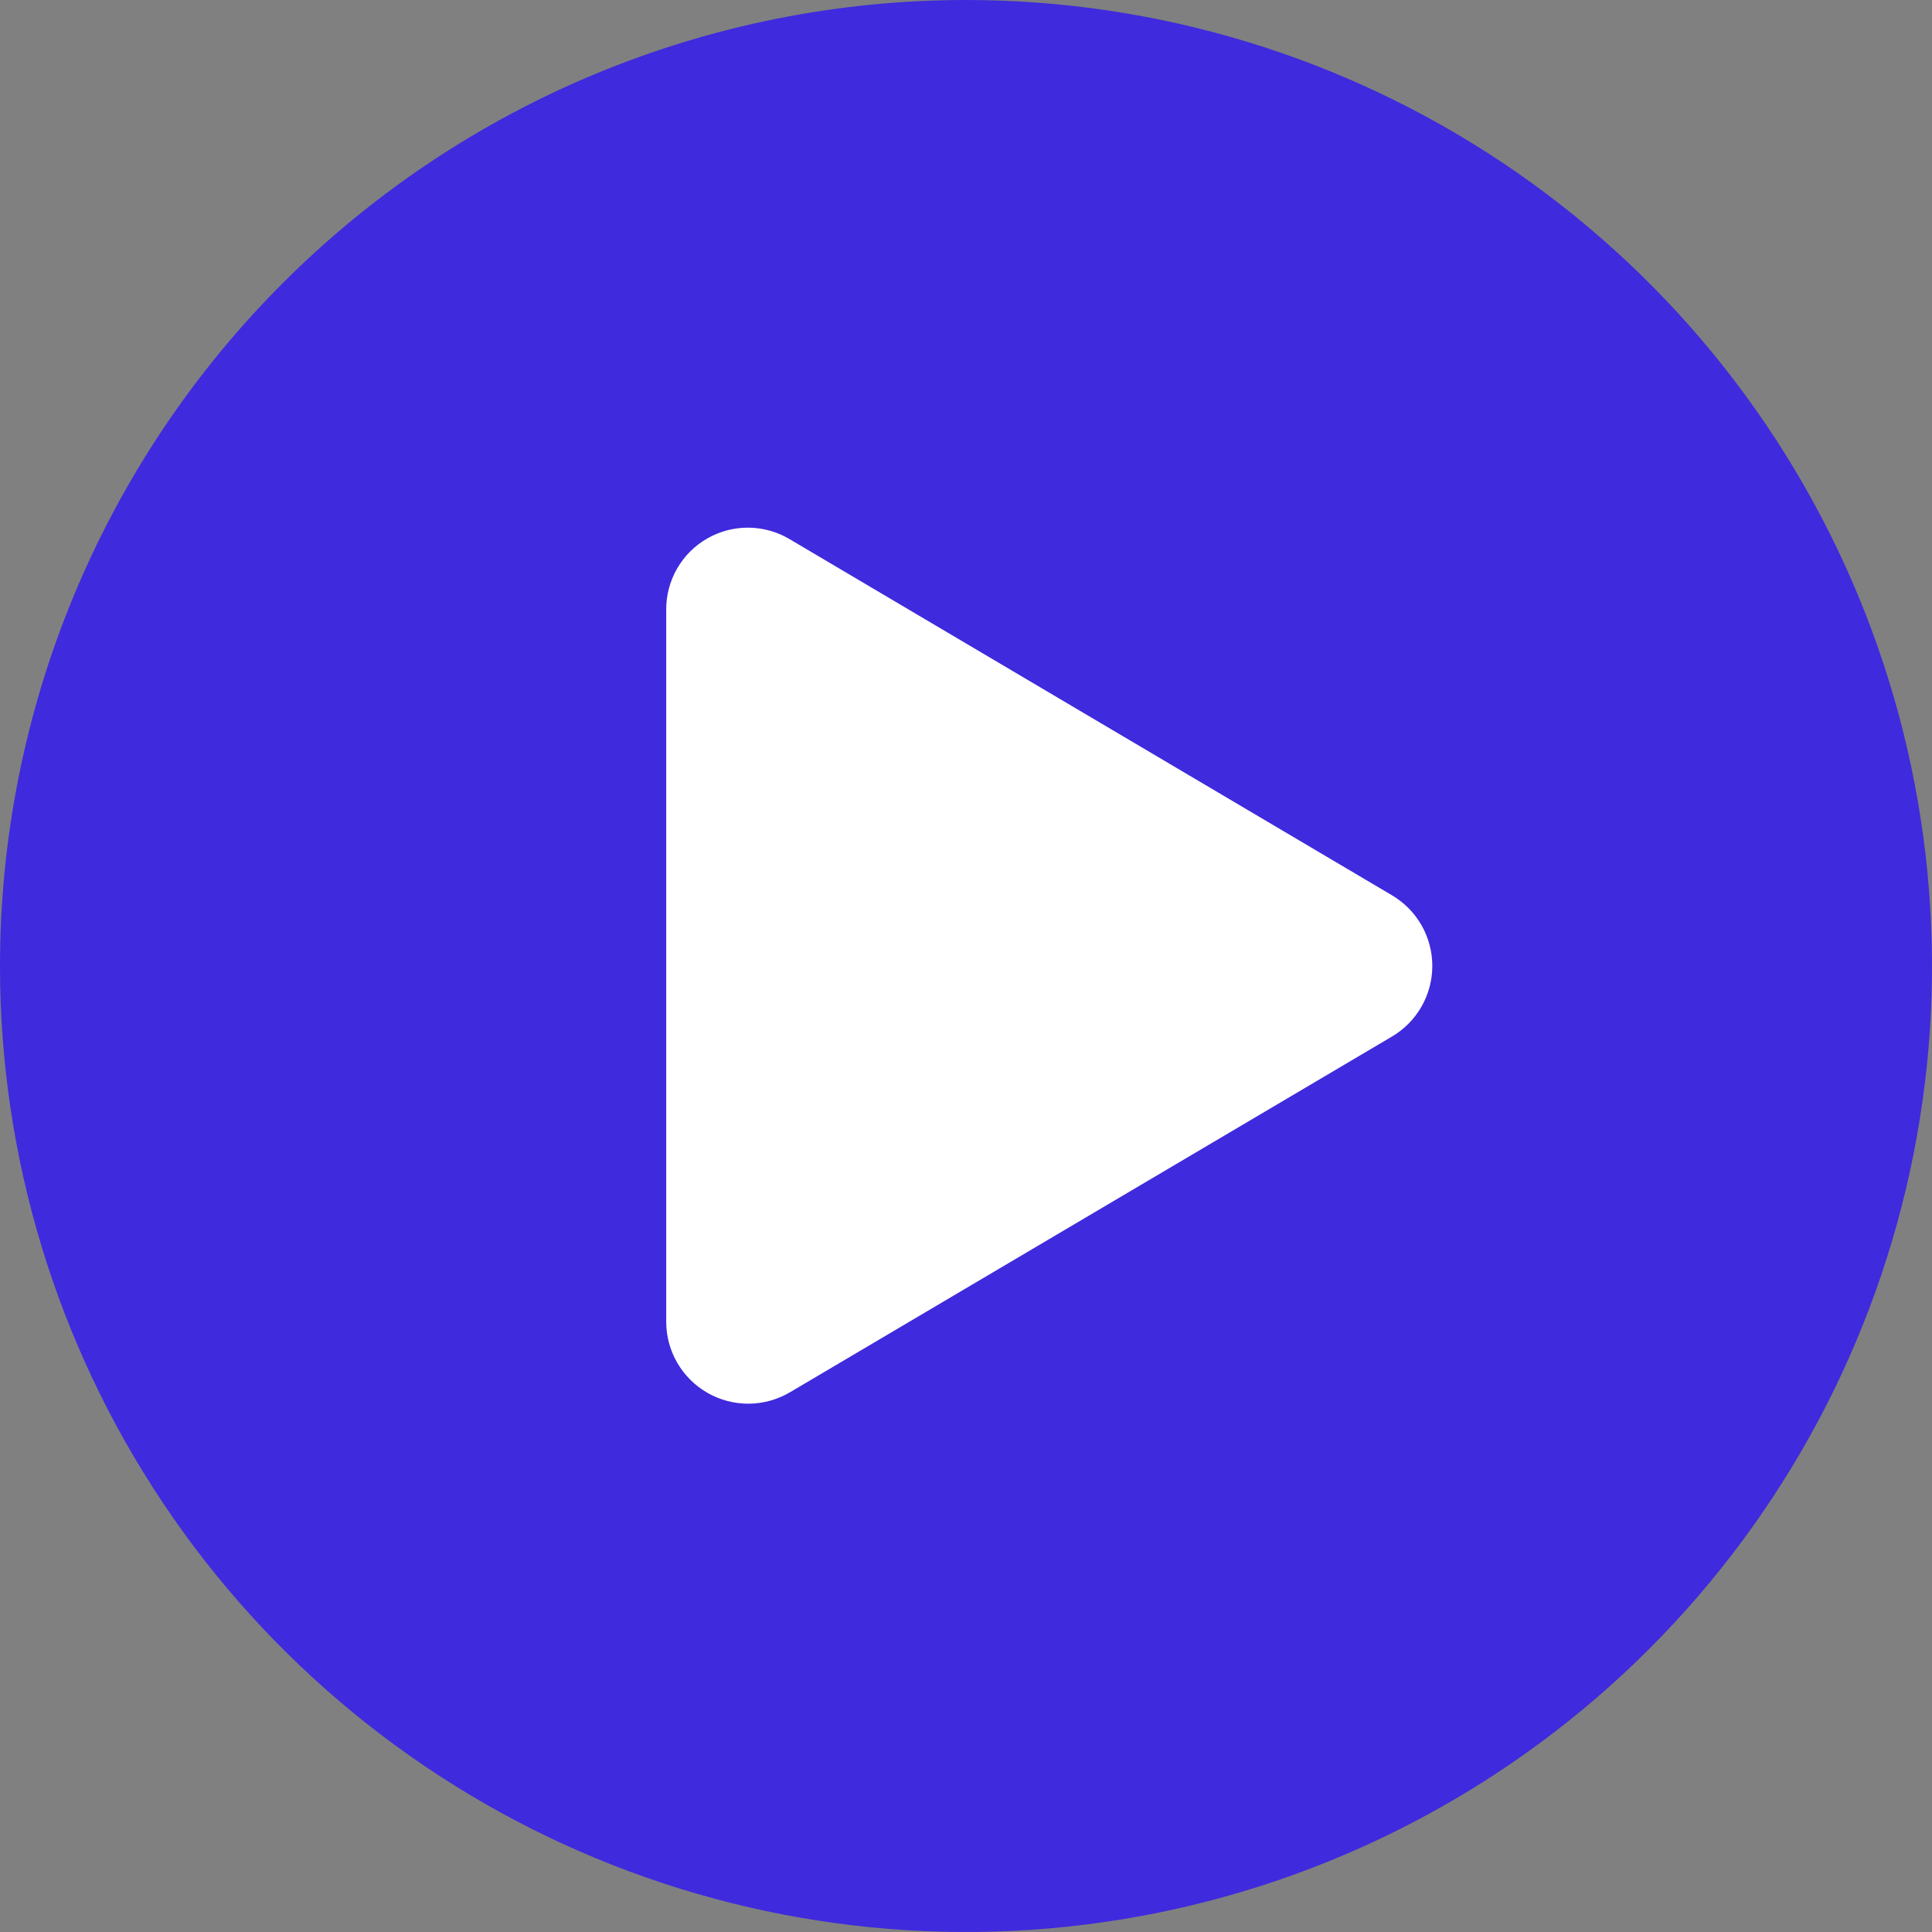
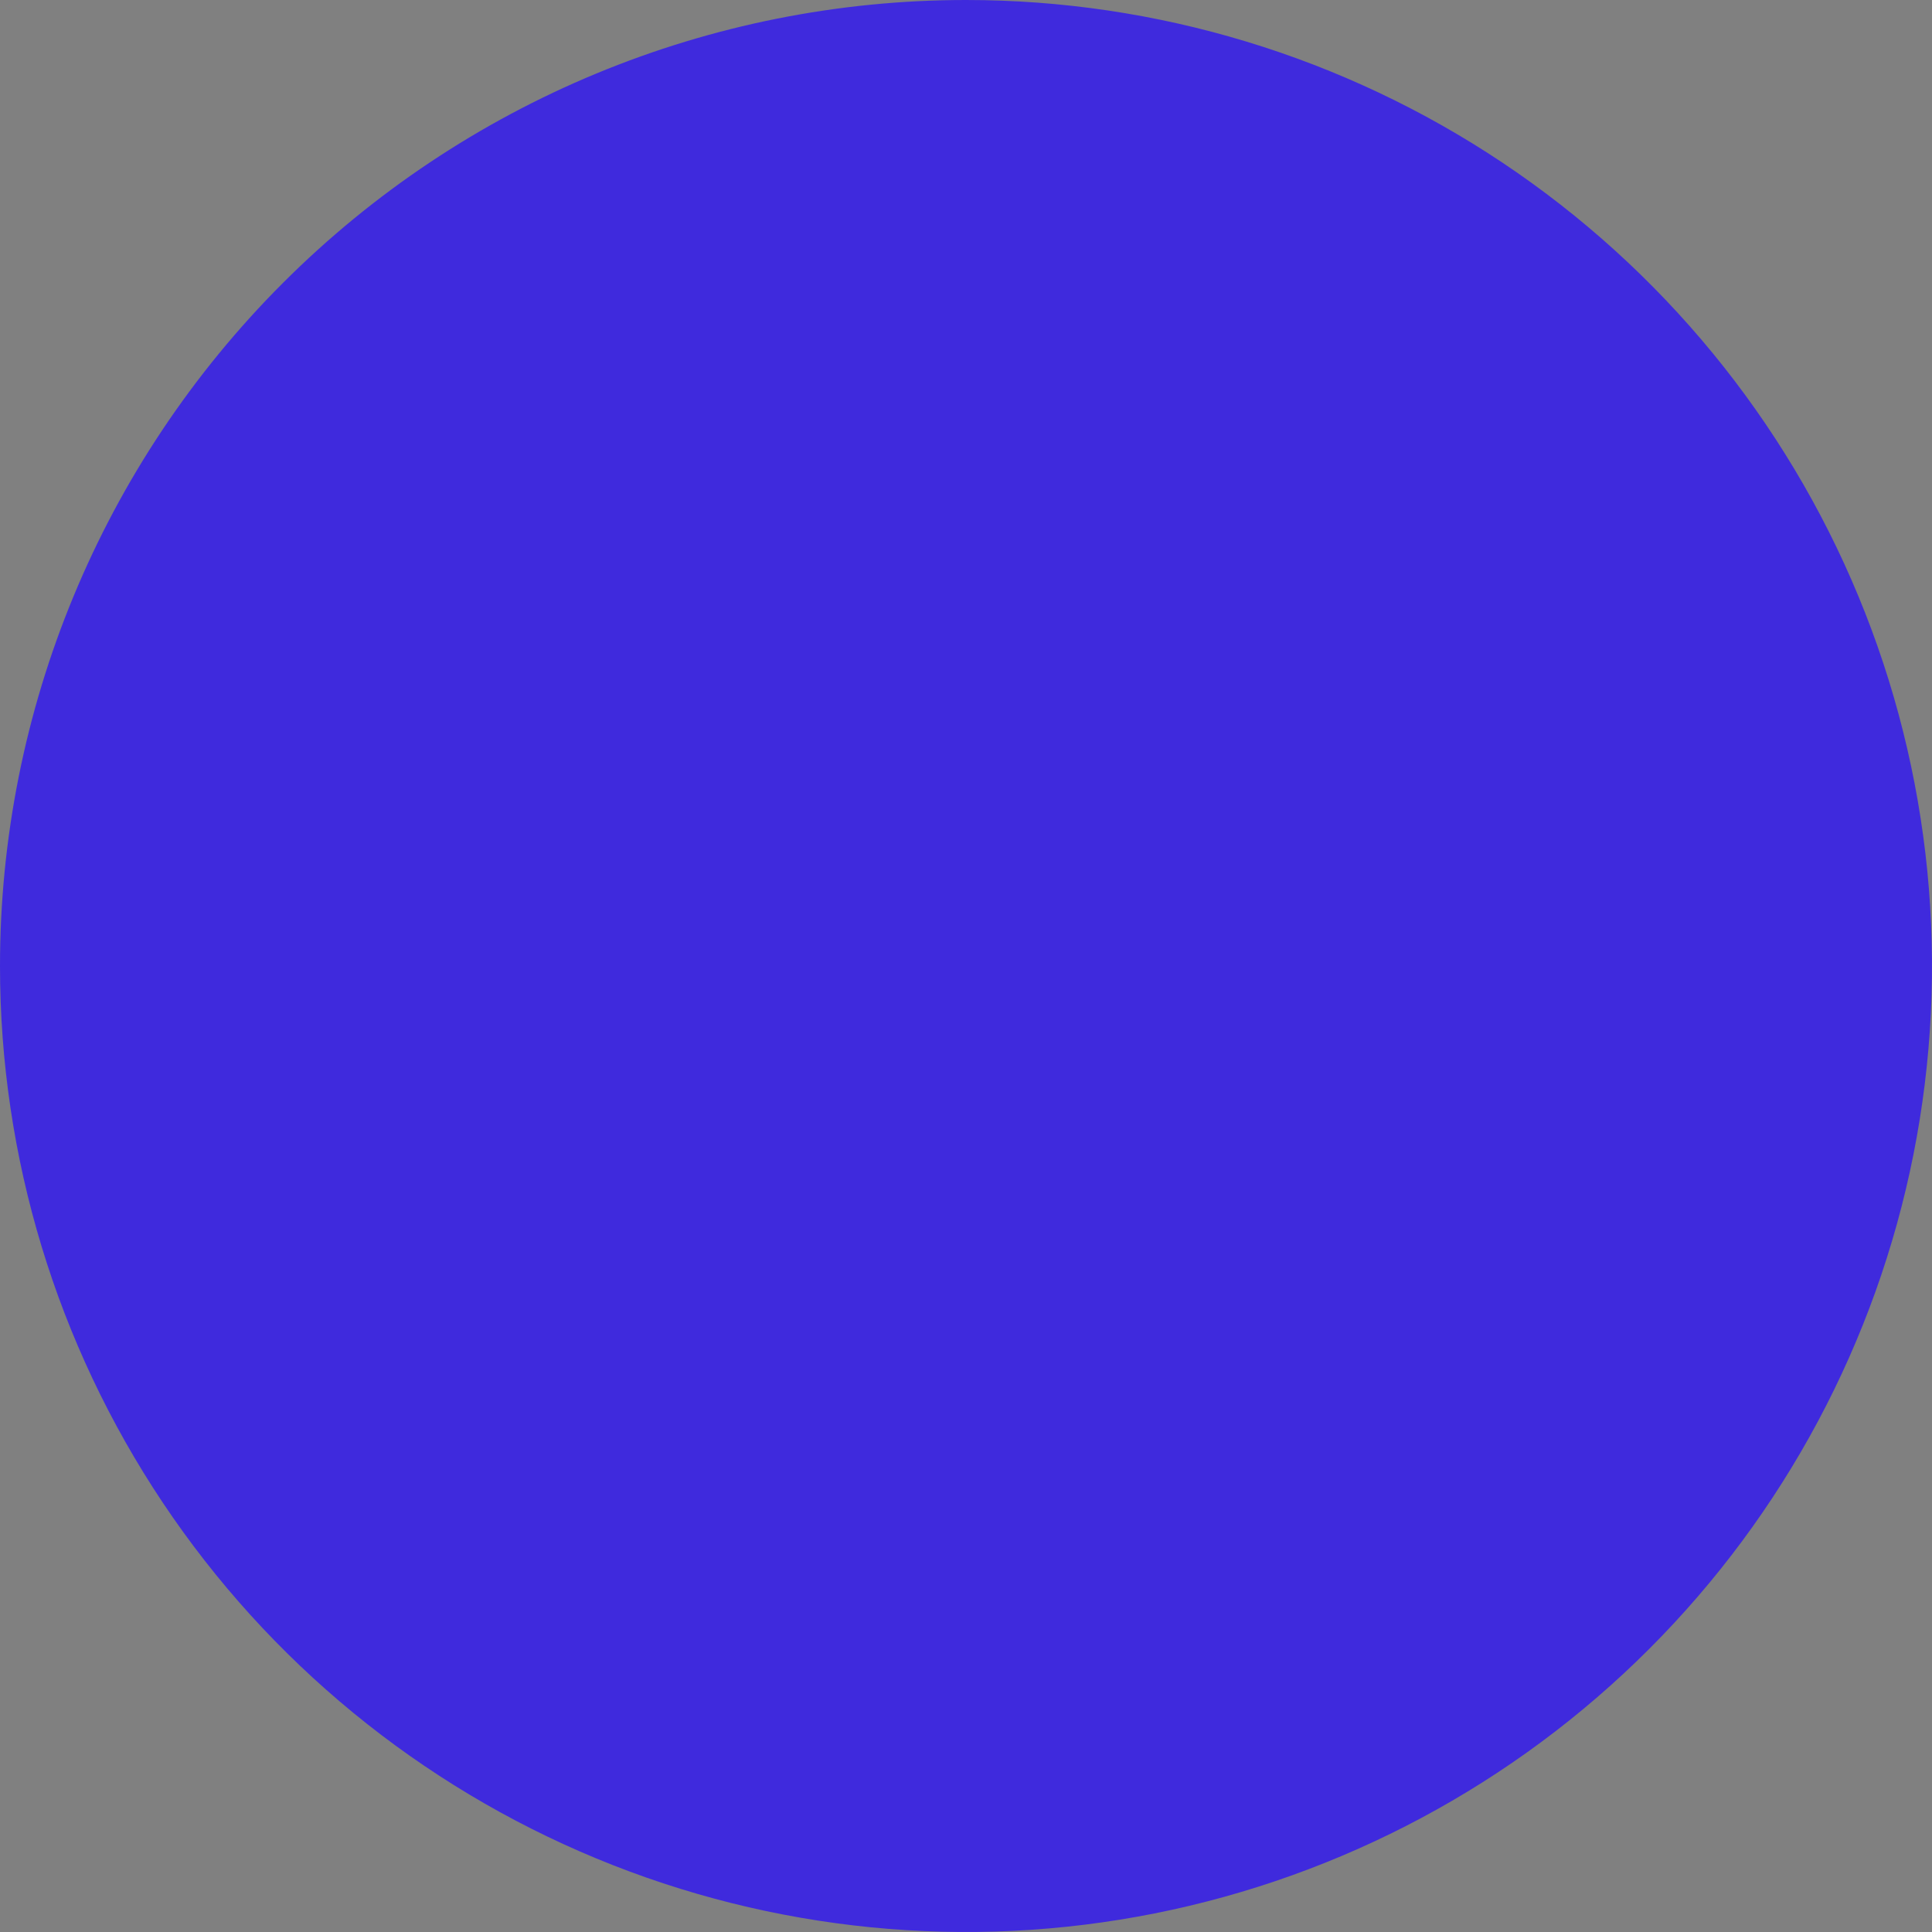
<svg xmlns="http://www.w3.org/2000/svg" width="58" height="58" viewBox="0 0 58 58" fill="none">
  <rect x="0" y="0" width="58" height="58" fill="#808080" stroke="none" />
  <g clip-path="url(#clip0_259_757)">
    <path d="M29 0C34.736 0 40.343 1.701 45.111 4.887C49.881 8.074 53.598 12.603 55.792 17.902C57.987 23.201 58.562 29.032 57.443 34.658C56.324 40.283 53.562 45.45 49.506 49.506C45.45 53.562 40.283 56.324 34.658 57.443C29.032 58.562 23.201 57.987 17.902 55.792C12.603 53.598 8.074 49.881 4.887 45.111C1.701 40.343 0 34.736 0 29C0 21.309 3.055 13.932 8.494 8.494C13.932 3.055 21.309 0 29 0V0Z" fill="#3F2ADD" />
-     <path d="M41.788 26.877L23.717 16.193C23.344 15.968 22.917 15.846 22.481 15.841C22.045 15.835 21.615 15.947 21.236 16.163C20.858 16.379 20.543 16.692 20.326 17.07C20.109 17.448 19.996 17.878 20 18.314V39.676C20 40.111 20.114 40.538 20.333 40.914C20.551 41.29 20.865 41.601 21.242 41.816C21.62 42.032 22.048 42.143 22.483 42.14C22.917 42.136 23.343 42.017 23.717 41.796L41.788 31.118C42.157 30.9 42.463 30.59 42.675 30.218C42.887 29.846 42.999 29.426 42.999 28.997C42.999 28.569 42.887 28.148 42.675 27.776C42.463 27.405 42.157 27.095 41.788 26.877Z" fill="white" />
  </g>
  <defs>
    <clipPath id="clip0_259_757">
      <rect width="58" height="58" fill="white" />
    </clipPath>
  </defs>
</svg>